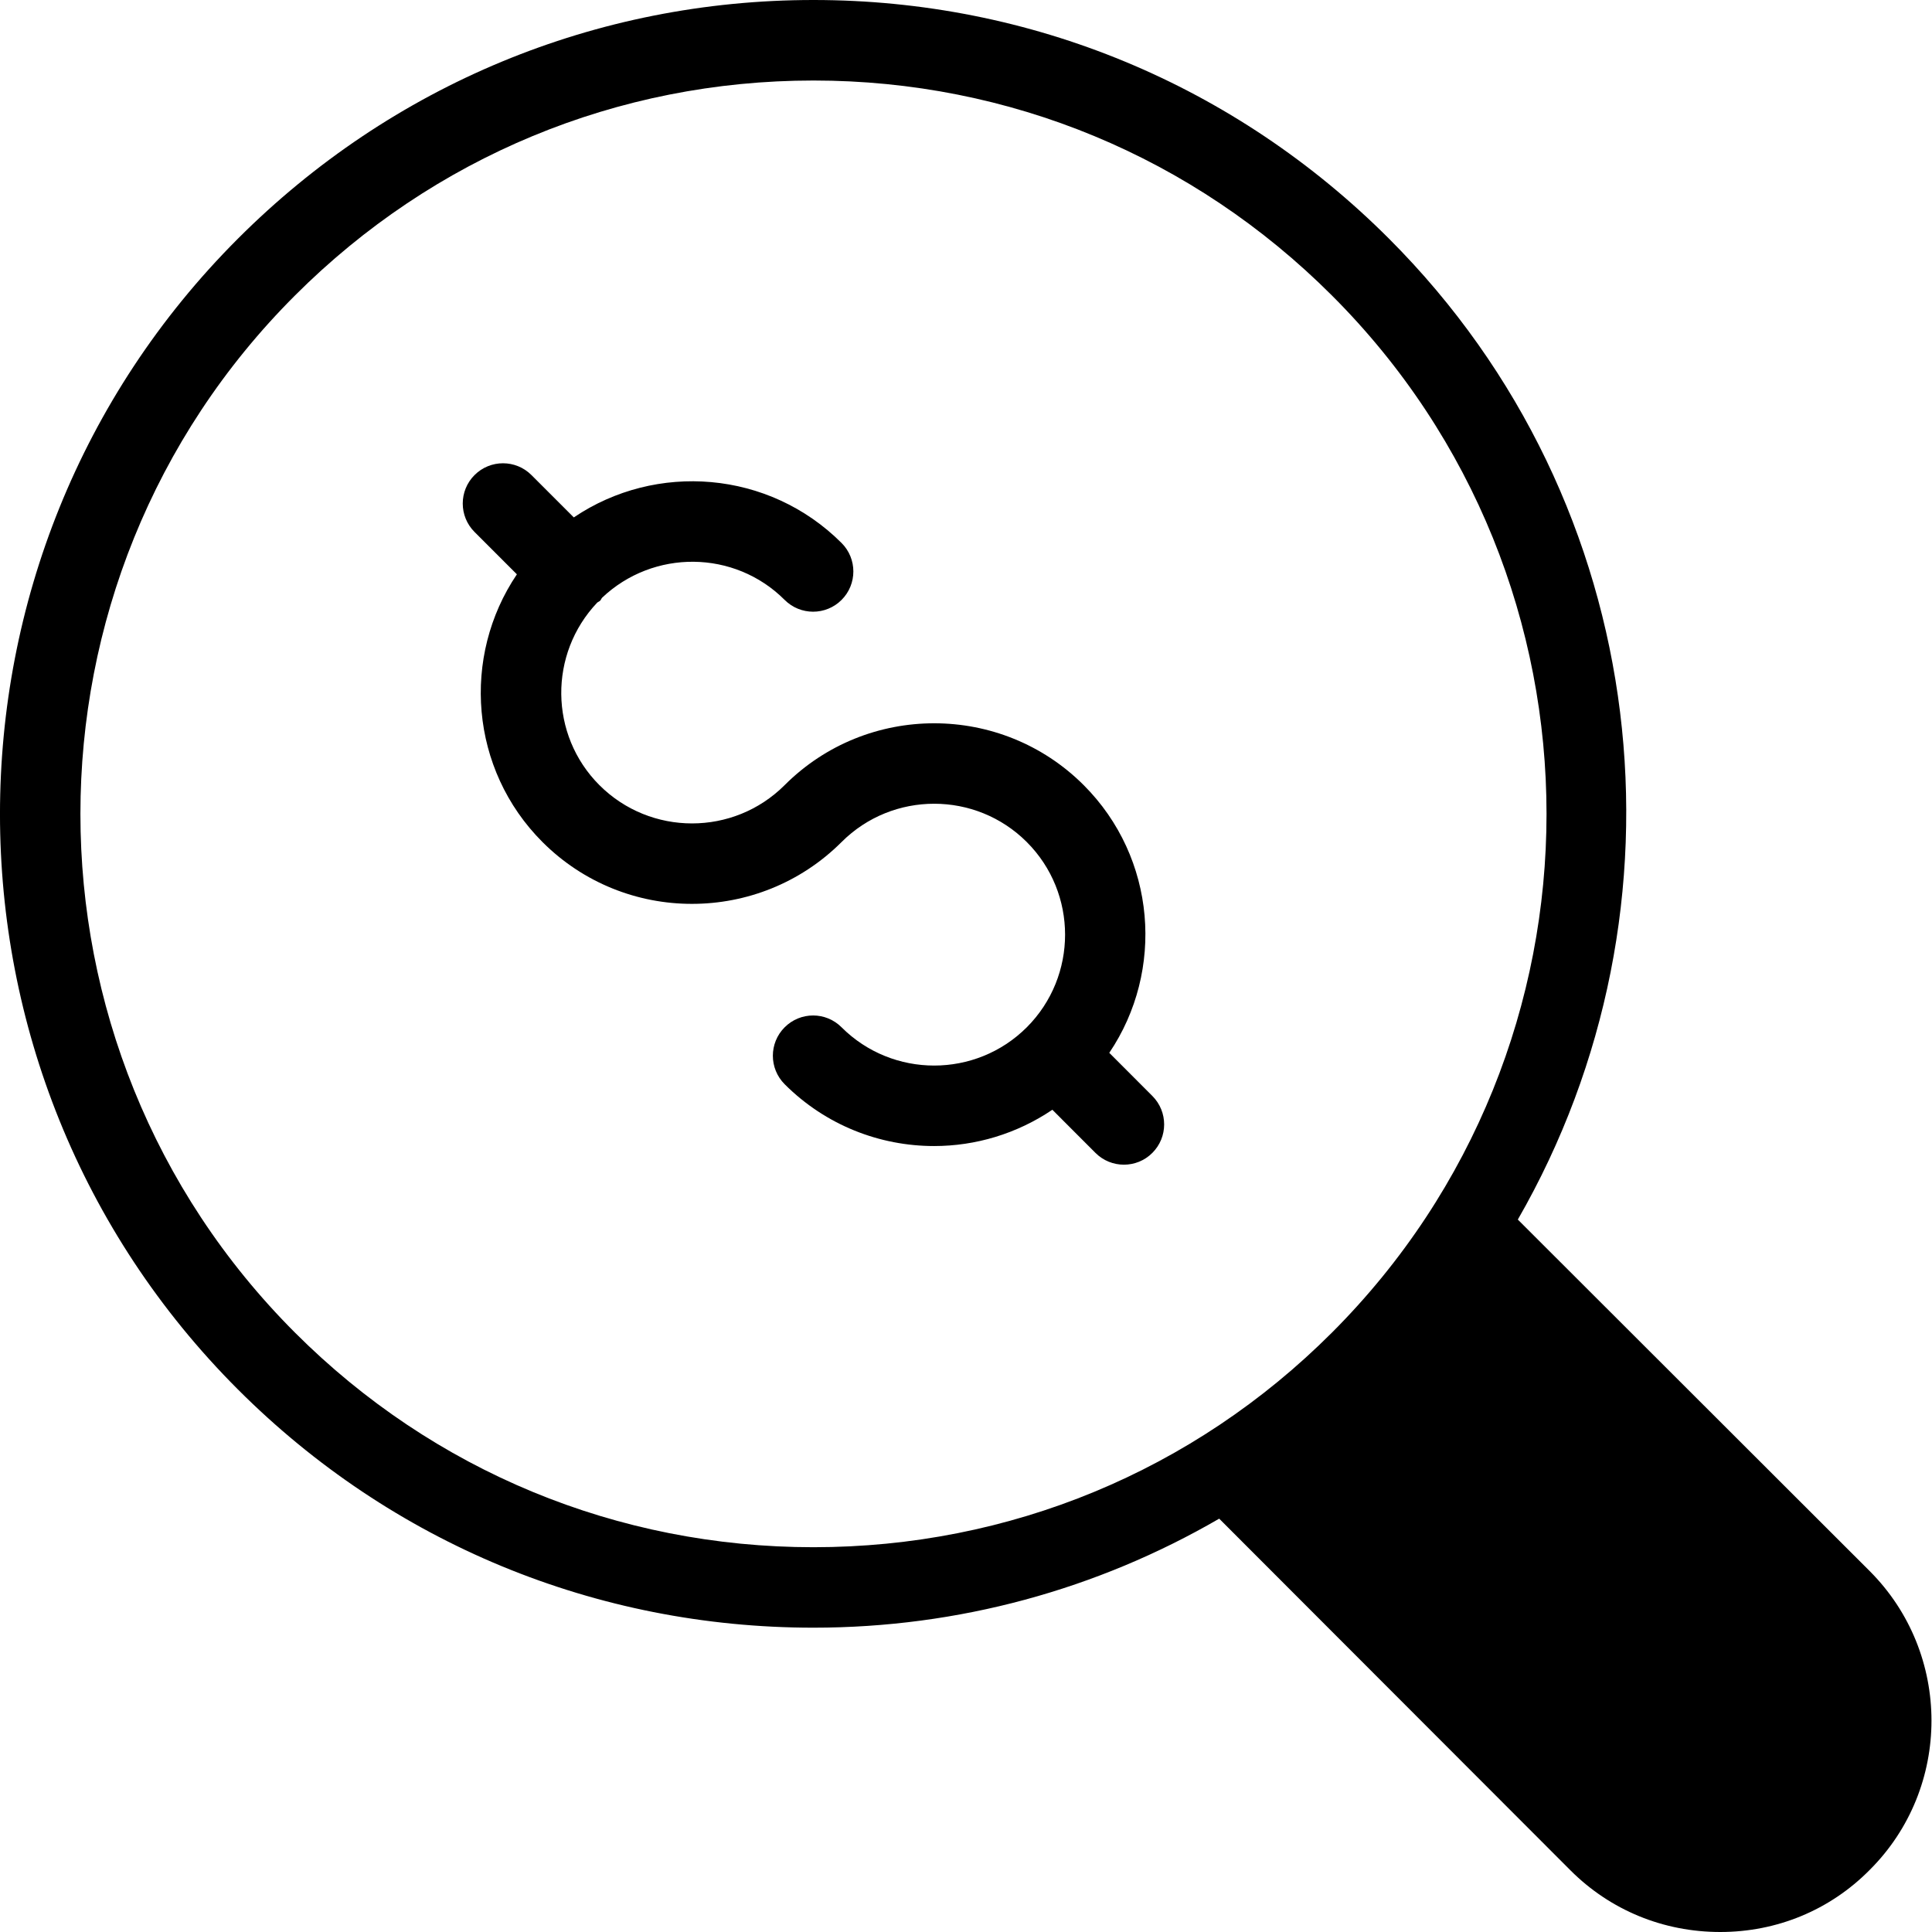
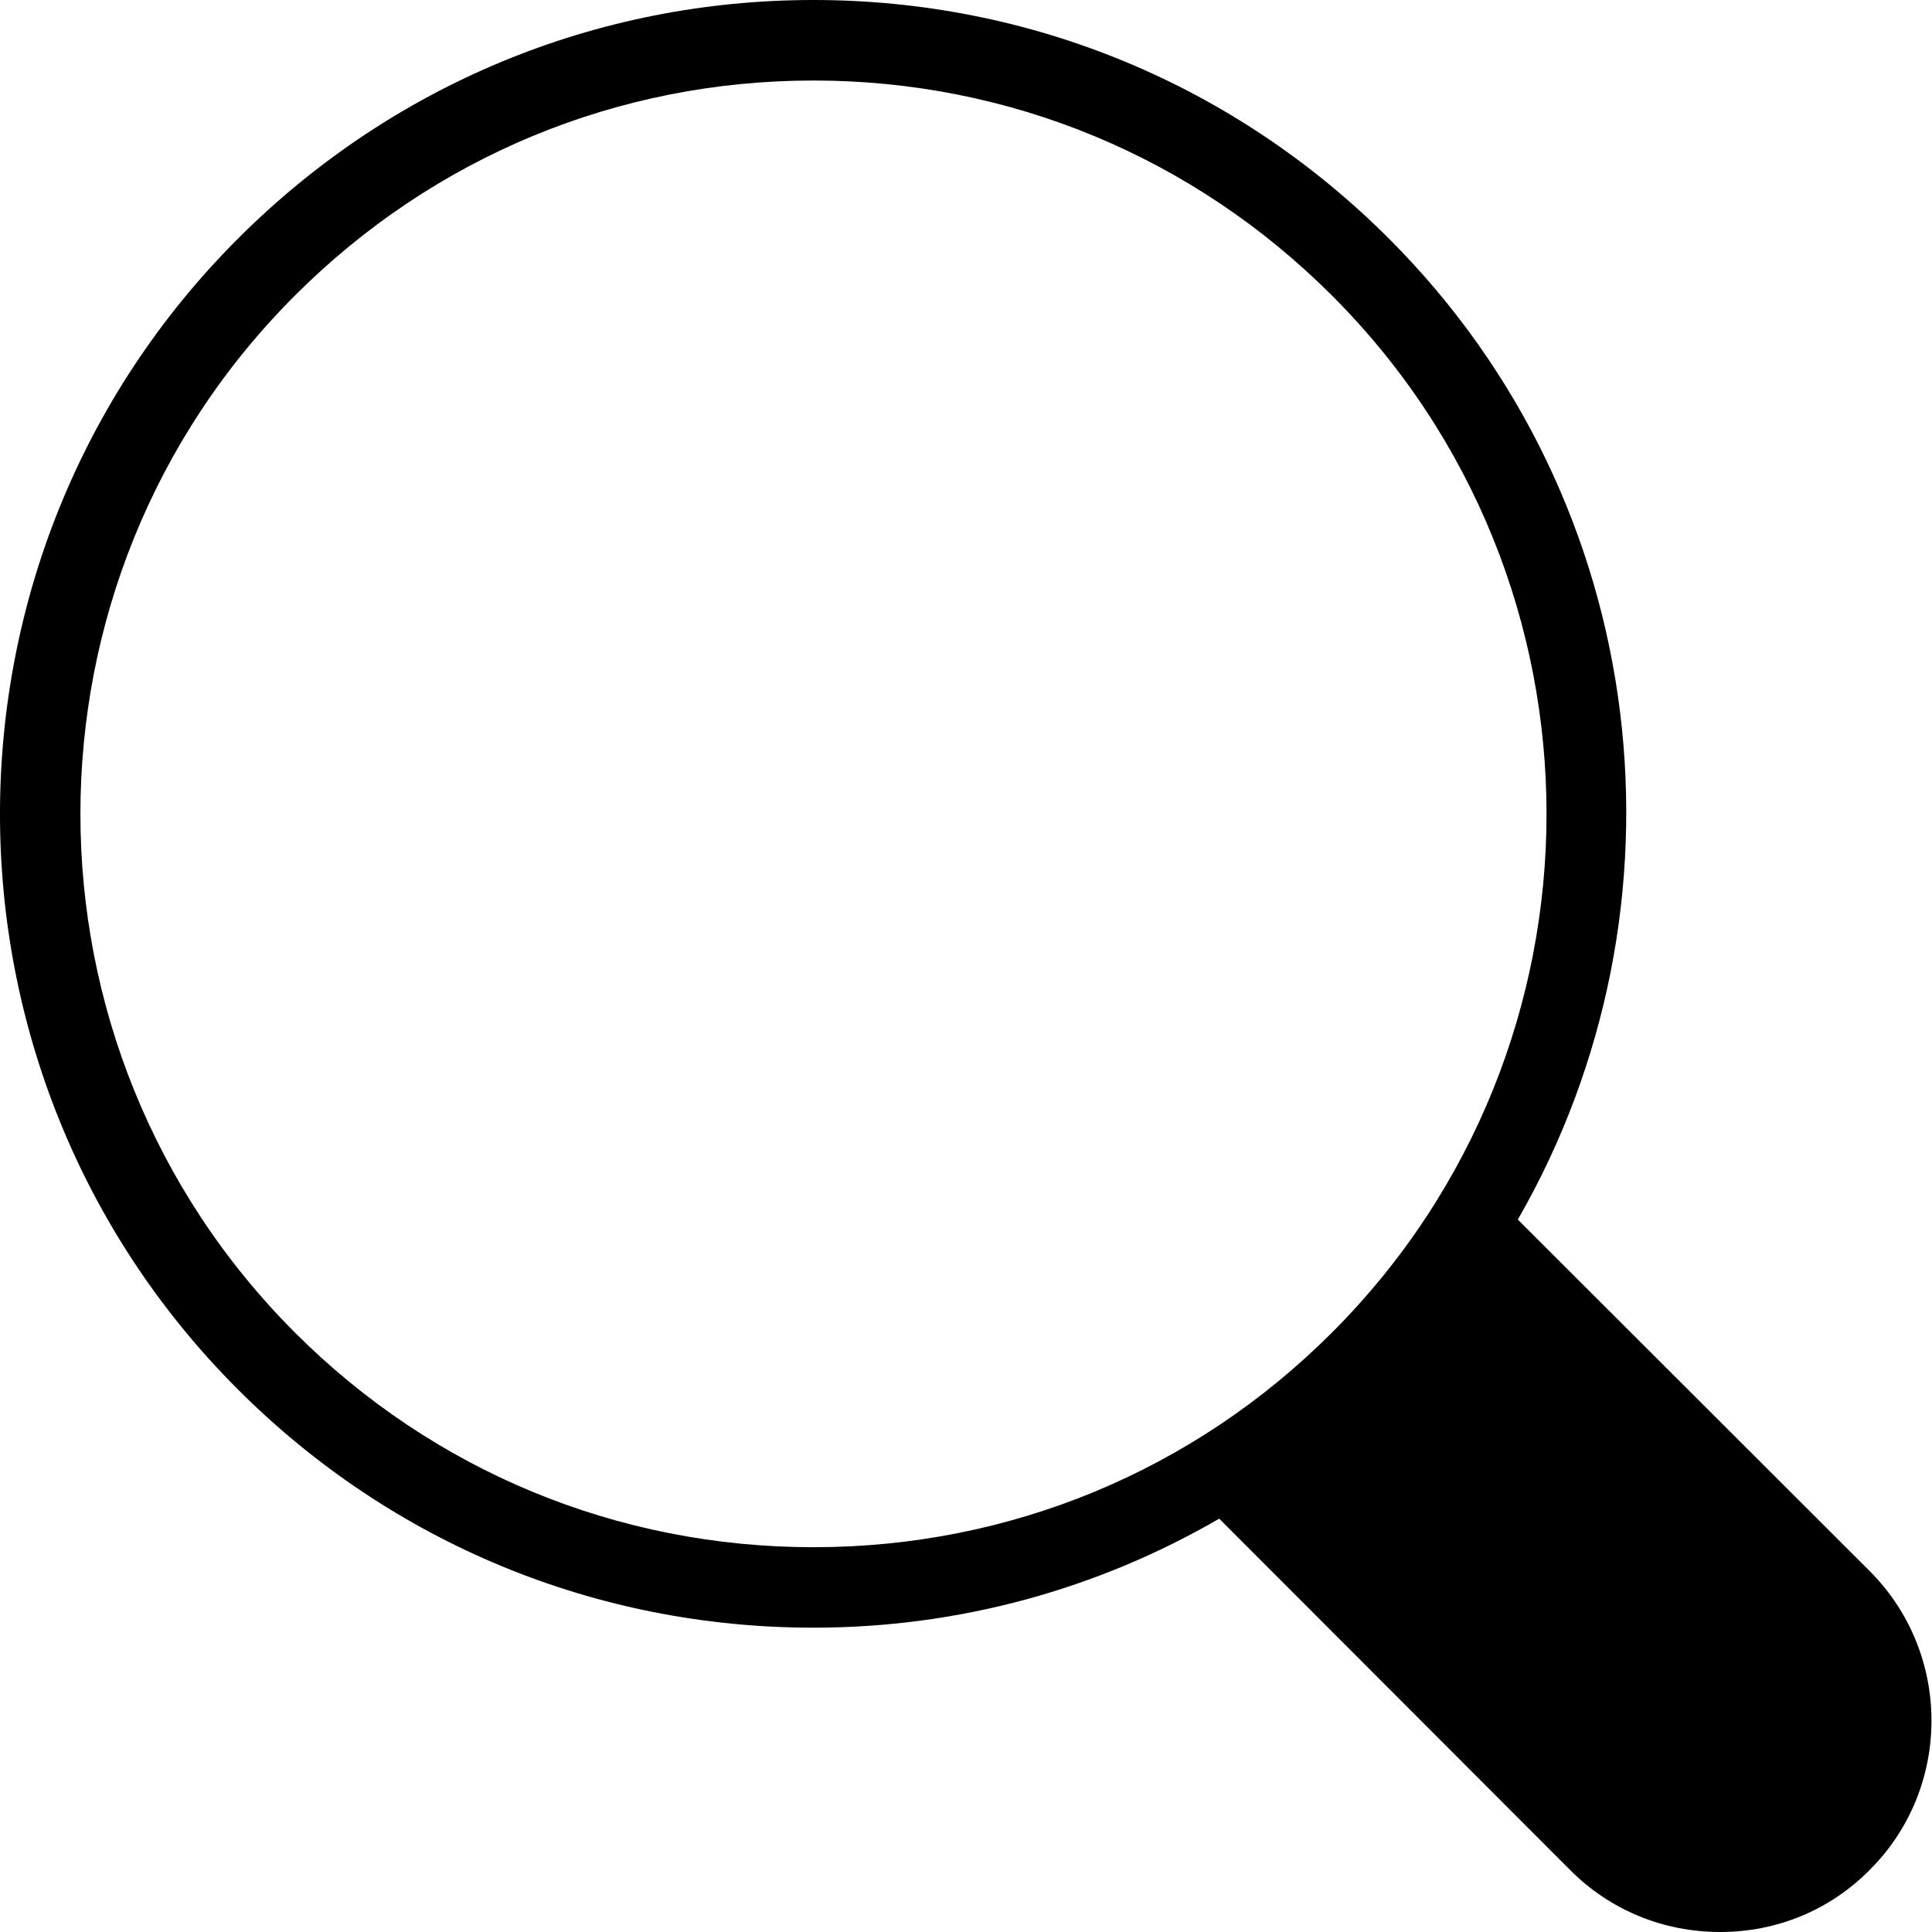
<svg xmlns="http://www.w3.org/2000/svg" width="37" height="37" viewBox="0 0 37 37" fill="none">
-   <path d="M21.244 20.163C22.307 18.589 22.146 16.428 20.754 15.036C19.175 13.457 16.605 13.457 15.027 15.036C14.049 16.014 12.457 16.014 11.479 15.036C10.518 14.074 10.507 12.522 11.437 11.541C11.455 11.526 11.477 11.52 11.494 11.503C11.51 11.487 11.516 11.464 11.531 11.447C12.513 10.517 14.065 10.527 15.027 11.489C15.328 11.79 15.816 11.79 16.117 11.489C16.418 11.188 16.418 10.7 16.117 10.399C14.724 9.007 12.564 8.845 10.989 9.909L10.178 9.098C9.877 8.797 9.389 8.797 9.088 9.098C8.787 9.399 8.787 9.887 9.088 10.188L9.899 10.999C8.836 12.573 8.997 14.734 10.389 16.126C11.179 16.916 12.216 17.311 13.253 17.31C14.29 17.31 15.327 16.915 16.117 16.126C17.095 15.148 18.686 15.148 19.664 16.126C20.642 17.104 20.642 18.695 19.664 19.674C18.686 20.651 17.095 20.651 16.117 19.674C15.816 19.372 15.328 19.372 15.027 19.674C14.726 19.975 14.726 20.462 15.027 20.764C15.816 21.553 16.853 21.948 17.89 21.948C18.682 21.948 19.472 21.714 20.154 21.253L20.979 22.079C21.13 22.23 21.327 22.305 21.524 22.305C21.721 22.305 21.919 22.23 22.069 22.079C22.37 21.778 22.37 21.29 22.069 20.989L21.244 20.163Z" fill="black" />
  <path d="M35.805 30.086L29.068 23.356C32.498 17.398 31.681 9.651 26.601 4.571C23.657 1.626 19.741 0 15.579 0C11.416 0 7.5 1.626 4.556 4.571C-1.519 10.645 -1.519 20.535 4.556 26.609C7.5 29.554 11.416 31.172 15.579 31.172C18.354 31.172 21.013 30.44 23.349 29.084L30.078 35.821C30.841 36.584 31.858 37 32.945 37C34.025 37 35.042 36.584 35.805 35.813C37.385 34.24 37.385 31.666 35.805 30.086ZM15.579 29.631C11.825 29.631 8.302 28.174 5.65 25.522C0.17 20.042 0.17 11.131 5.65 5.658C8.302 3.006 11.825 1.542 15.579 1.542C19.332 1.542 22.855 3.006 25.507 5.658C30.988 11.131 30.988 20.042 25.507 25.522C22.855 28.174 19.332 29.631 15.579 29.631Z" fill="black" />
</svg>